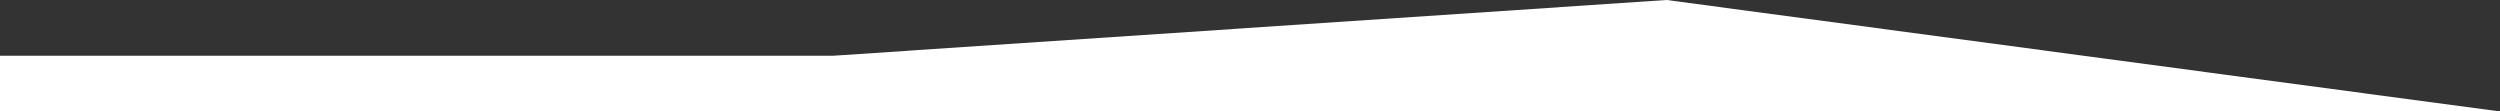
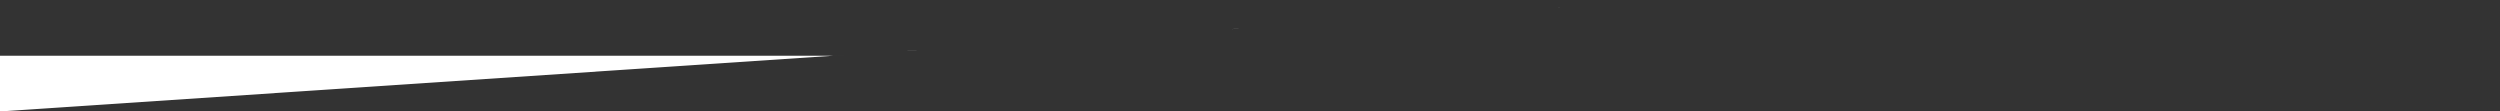
<svg xmlns="http://www.w3.org/2000/svg" xmlns:ns1="http://sodipodi.sourceforge.net/DTD/sodipodi-0.dtd" xmlns:ns2="http://www.inkscape.org/namespaces/inkscape" width="1920" height="85.6" viewBox="0 0 1920 85.6" fill="none" version="1.1" id="svg1" ns1:docname="hero-bottom-background-white.svg" ns2:version="1.3.2 (091e20e, 2023-11-25)">
  <rect x="0" y="0" width="1920" height="85.6" fill="#333333" stroke="none" />
  <ns1:namedview id="namedview1" pagecolor="#ffffff" bordercolor="#666666" borderopacity="1.0" ns2:showpageshadow="2" ns2:pageopacity="0.0" ns2:pagecheckerboard="0" ns2:deskcolor="#d1d1d1" ns2:zoom="0.36021338" ns2:cx="1061.8706" ns2:cy="102.71689" ns2:window-width="1920" ns2:window-height="1027" ns2:window-x="0" ns2:window-y="25" ns2:window-maximized="1" ns2:current-layer="svg1" />
  <defs id="defs1" />
-   <path id="rect1" style="fill:#ffffff;stroke-width:2.29;stroke-linecap:round;stroke-linejoin:round" d="M 1280,0 640,42.799 H 0 v 42.801 h 1920 z" />
+   <path id="rect1" style="fill:#ffffff;stroke-width:2.29;stroke-linecap:round;stroke-linejoin:round" d="M 1280,0 640,42.799 H 0 v 42.801 z" />
</svg>